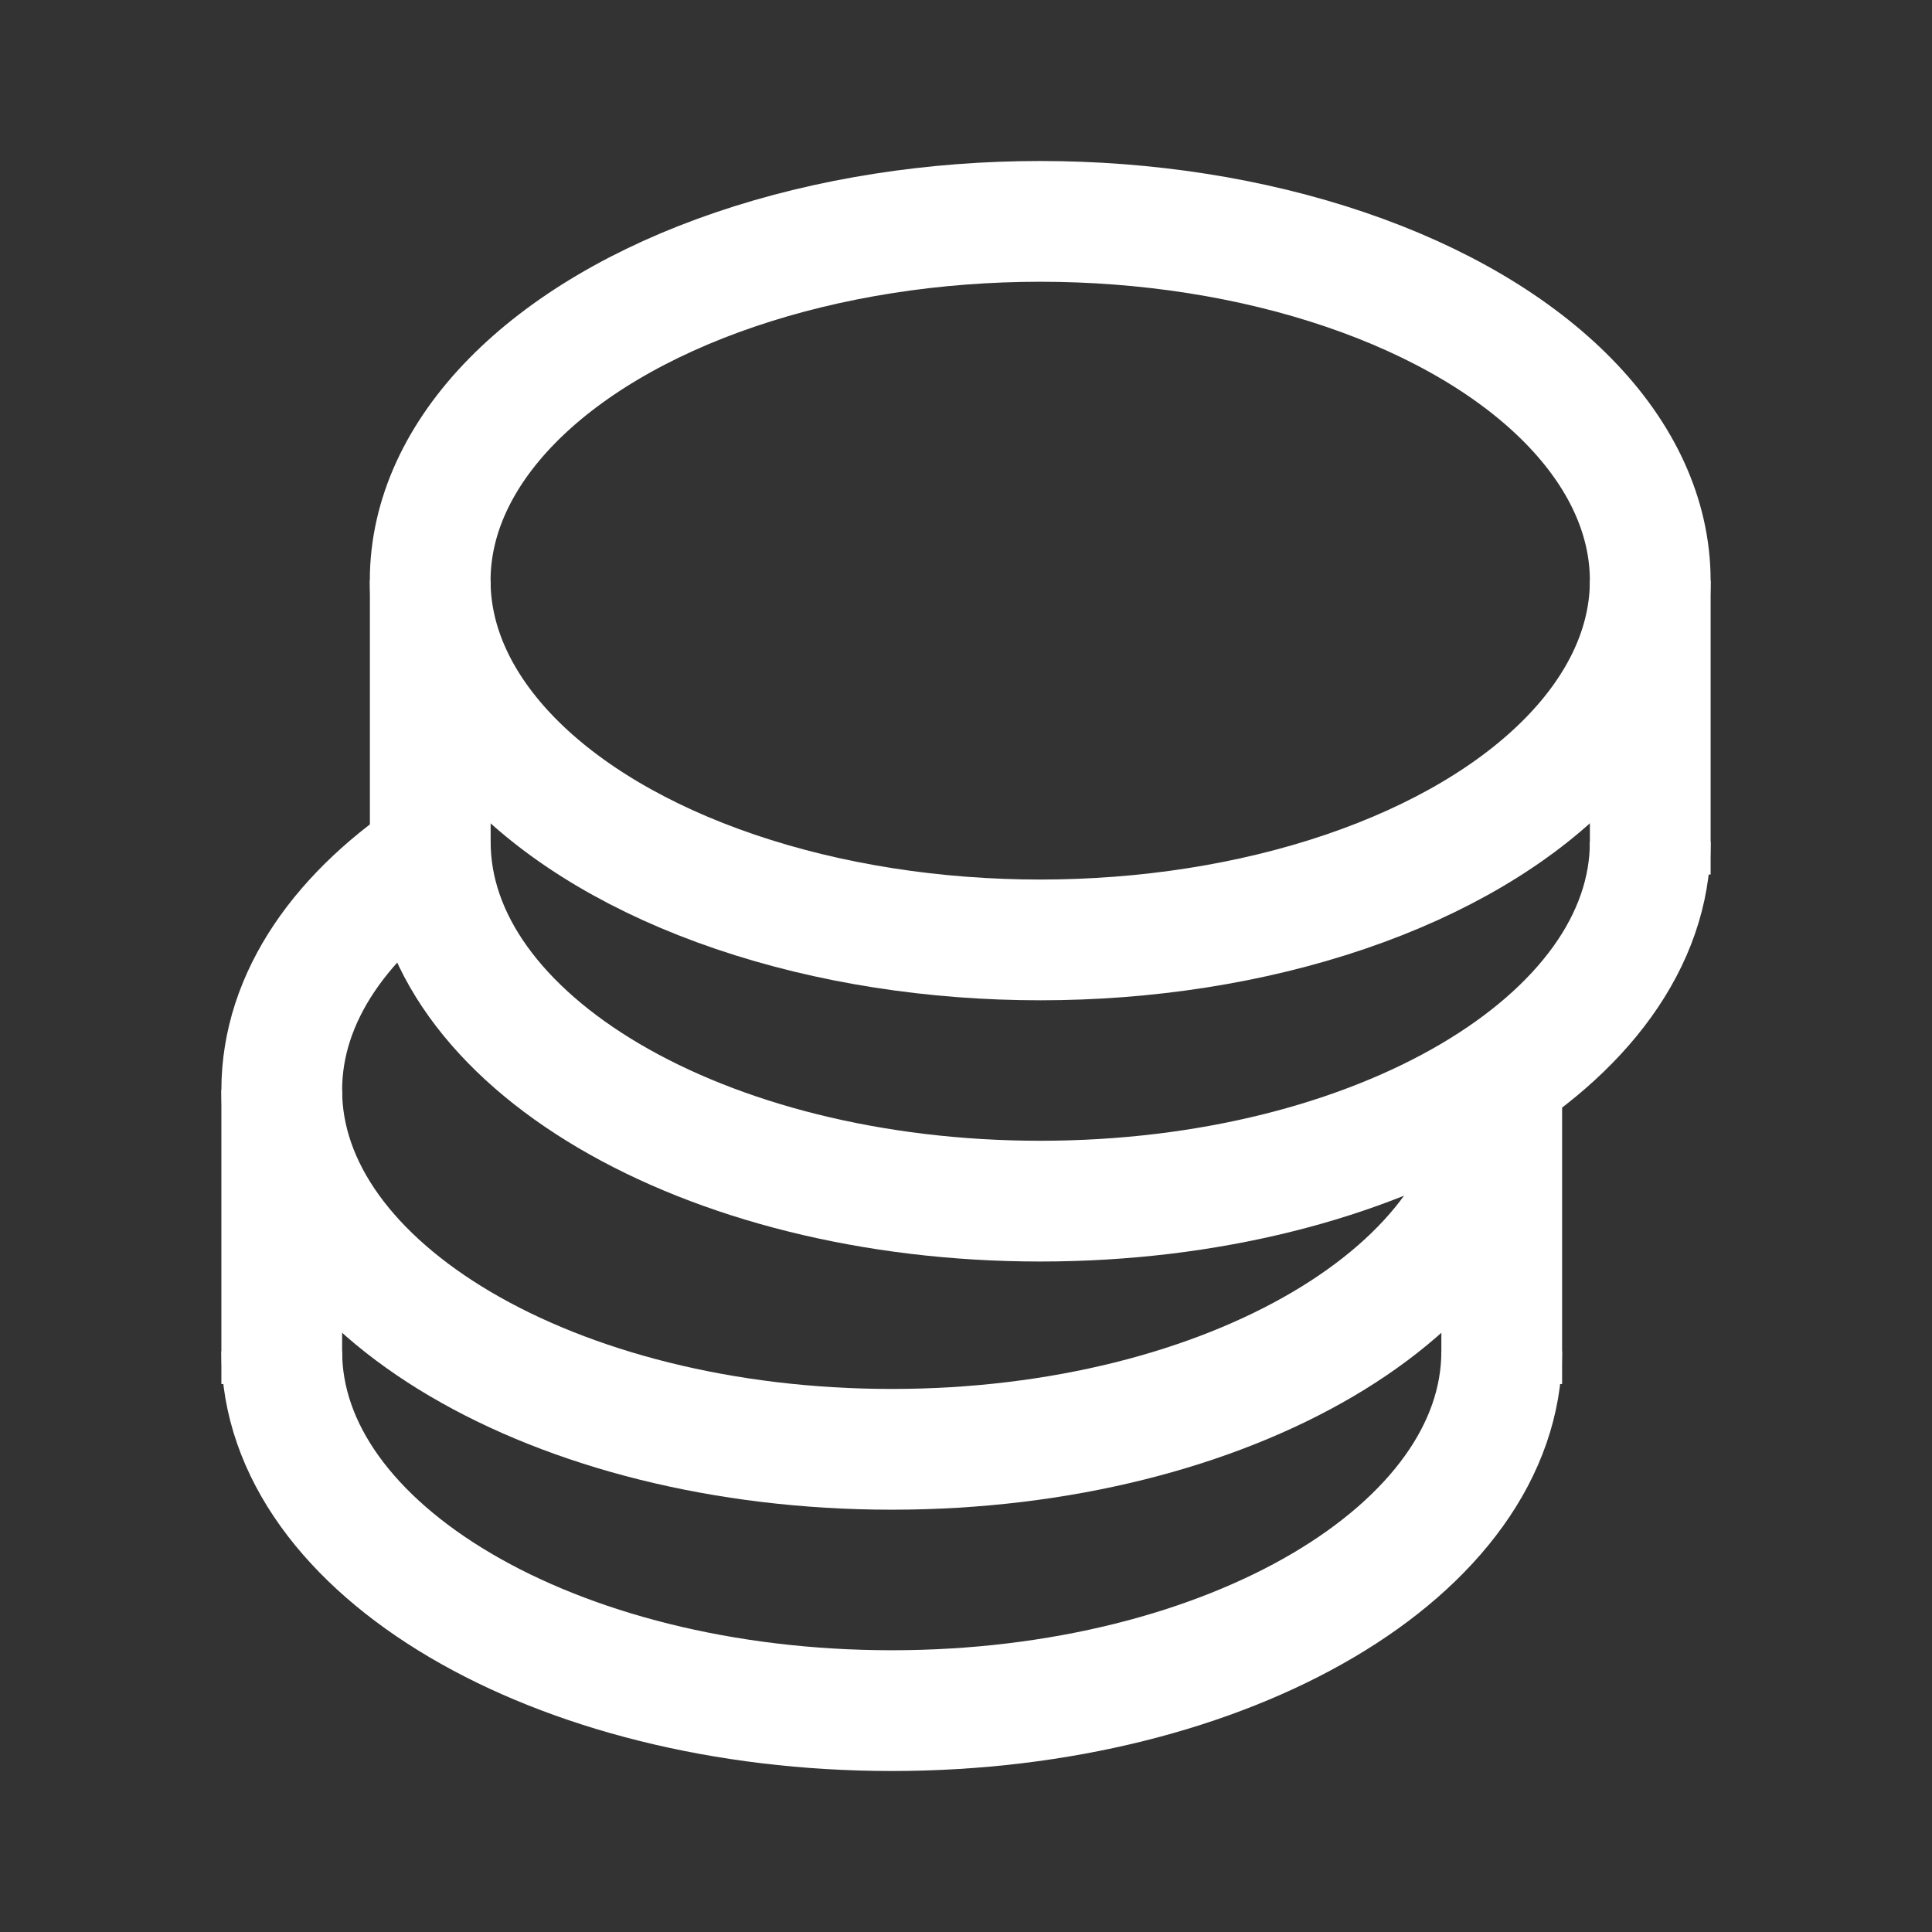
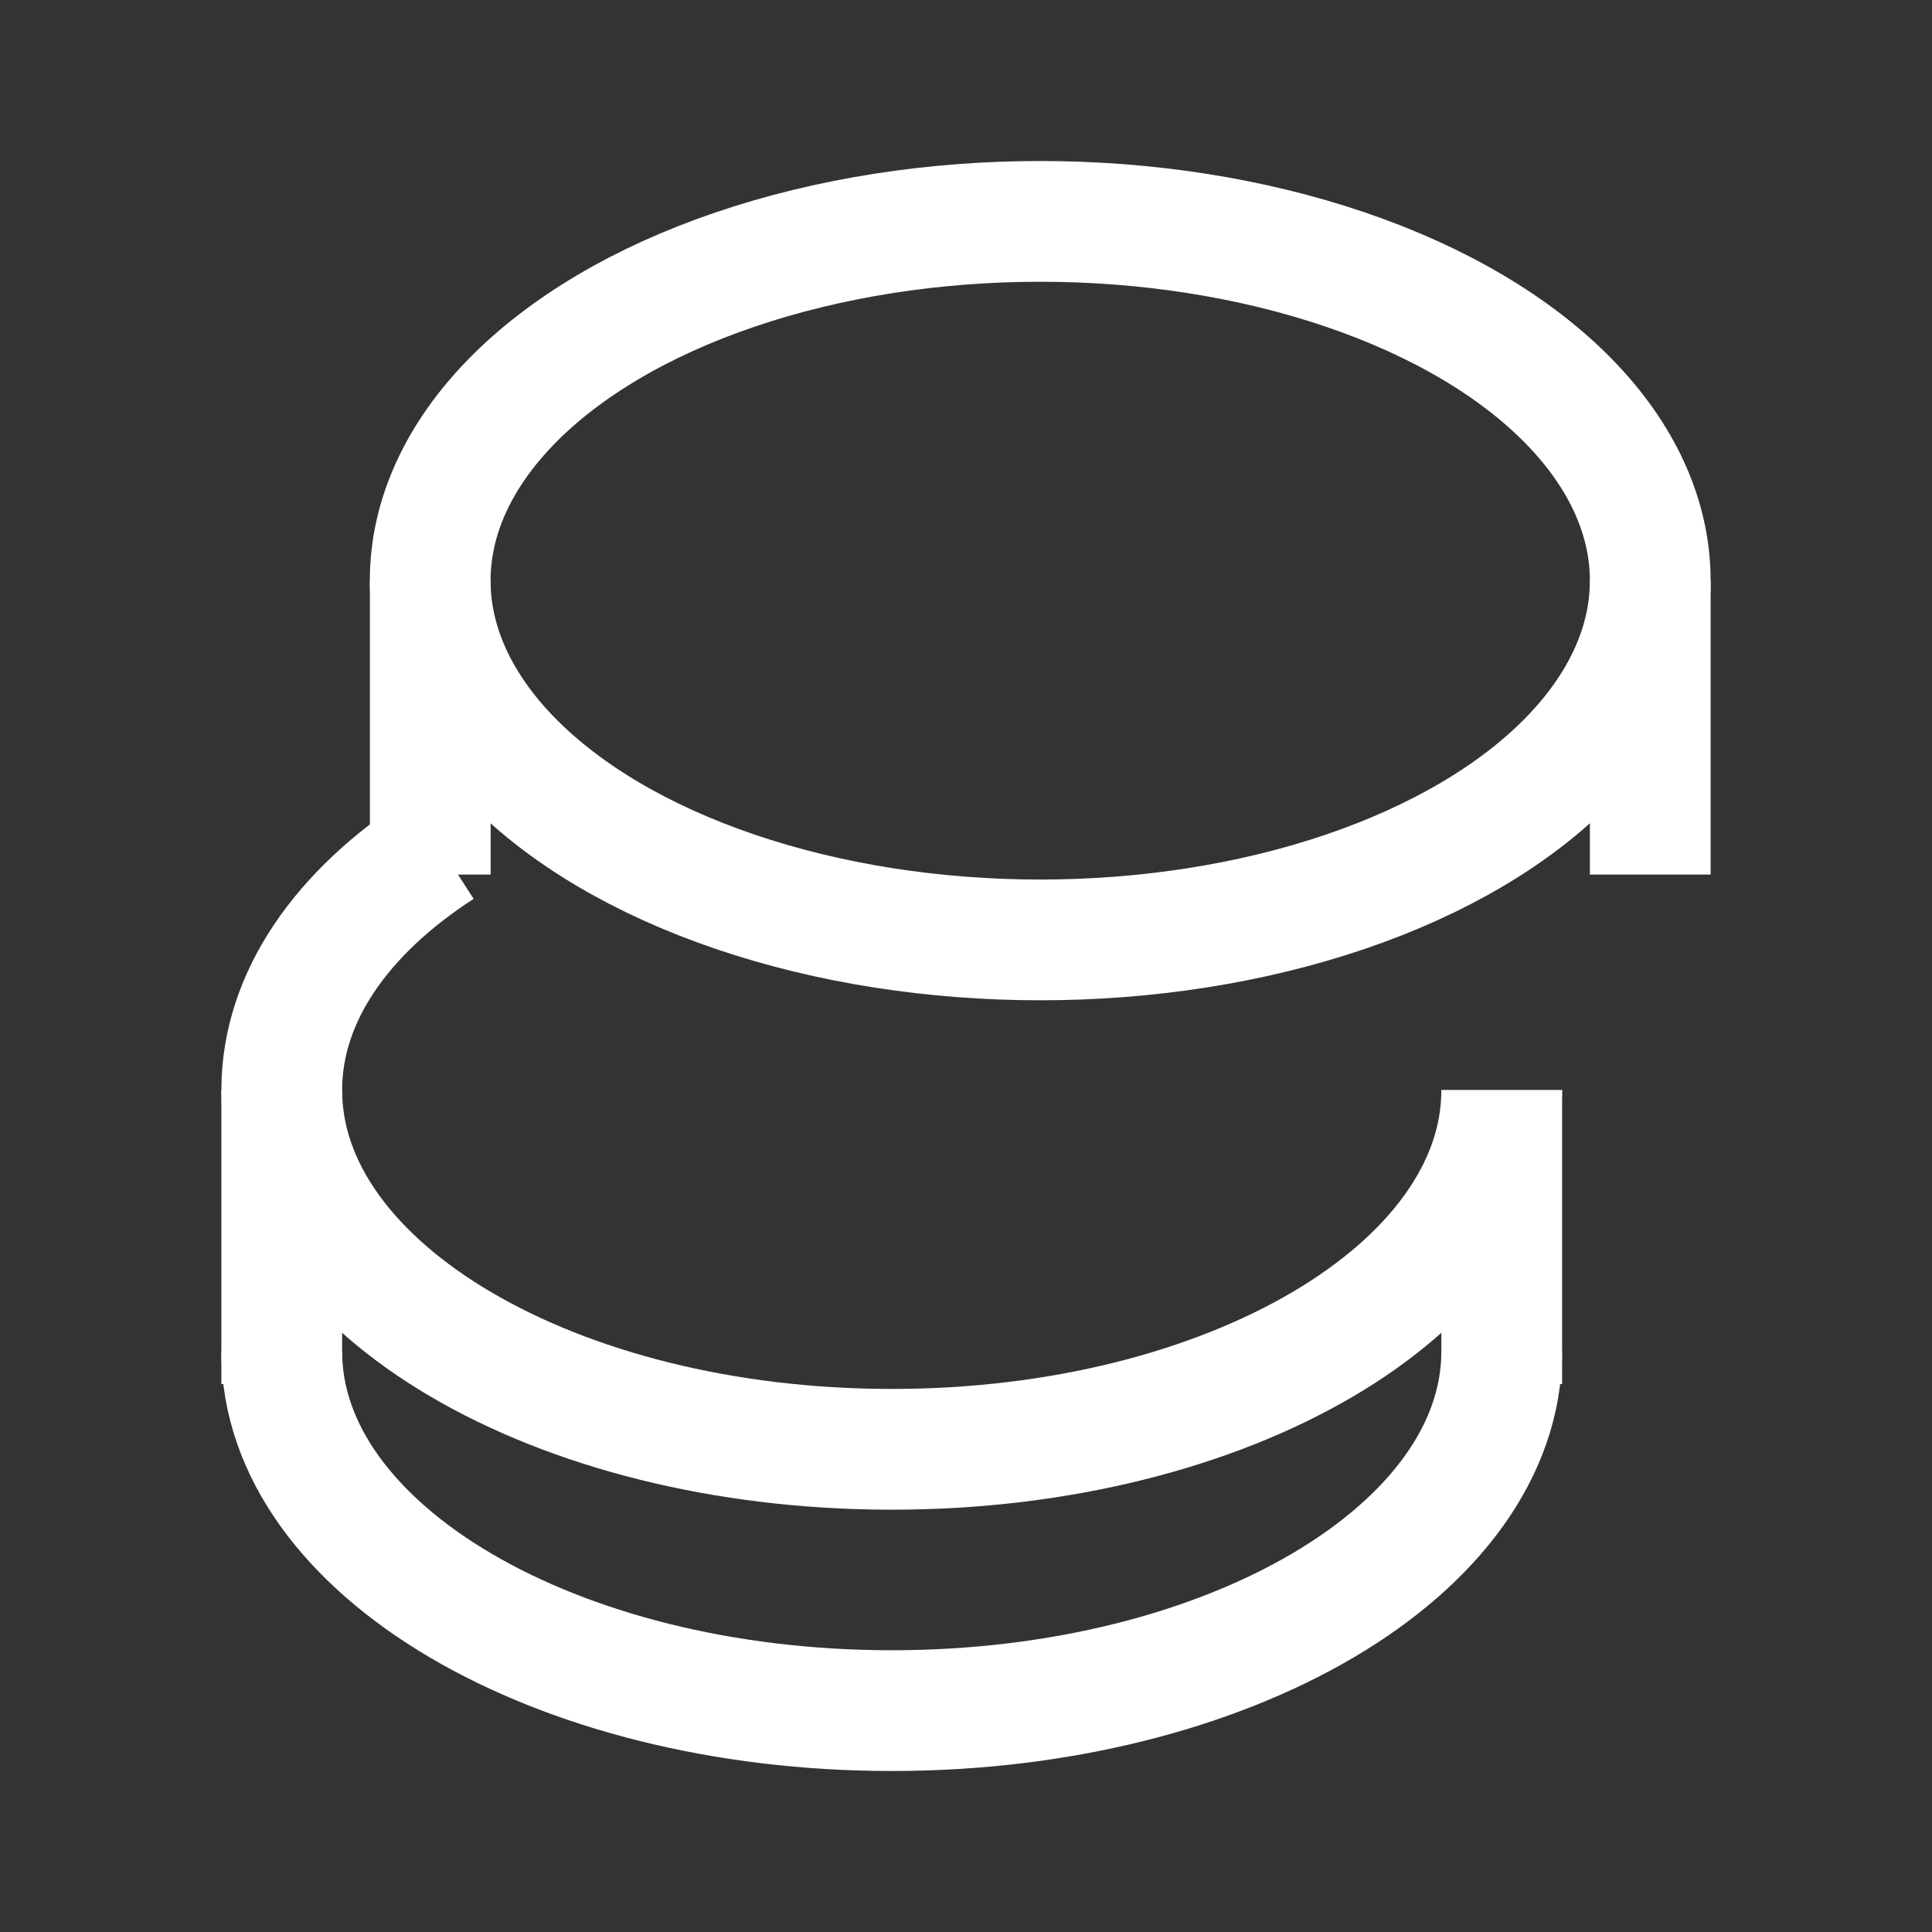
<svg xmlns="http://www.w3.org/2000/svg" width="24" height="24" viewBox="0 0 24 24" fill="none">
  <rect x="0" y="0" width="24" height="24" fill="#333333" stroke="none" />
  <path d="M18.655 13.542C18.655 16.006 15.262 18.004 11.078 18.004C6.893 18.004 3.5 16.006 3.5 13.542C3.5 12.384 4.249 11.329 5.477 10.536" stroke="white" stroke-width="1.5" />
  <path d="M18.655 16.787C18.655 19.252 15.262 21.25 11.078 21.25C6.893 21.25 3.5 19.252 3.5 16.787" stroke="white" stroke-width="1.5" />
  <path d="M18.655 13.542V17.193" stroke="white" stroke-width="1.5" />
  <path d="M3.5 13.542V17.193" stroke="white" stroke-width="1.5" />
  <ellipse cx="12.922" cy="7.213" rx="7.578" ry="4.463" stroke="white" stroke-width="1.5" />
-   <path d="M20.5 10.458C20.5 12.923 17.107 14.921 12.922 14.921C8.738 14.921 5.345 12.923 5.345 10.458" stroke="white" stroke-width="1.5" />
  <path d="M20.5 7.213V10.864" stroke="white" stroke-width="1.5" />
  <path d="M5.345 7.213V10.864" stroke="white" stroke-width="1.5" />
</svg>